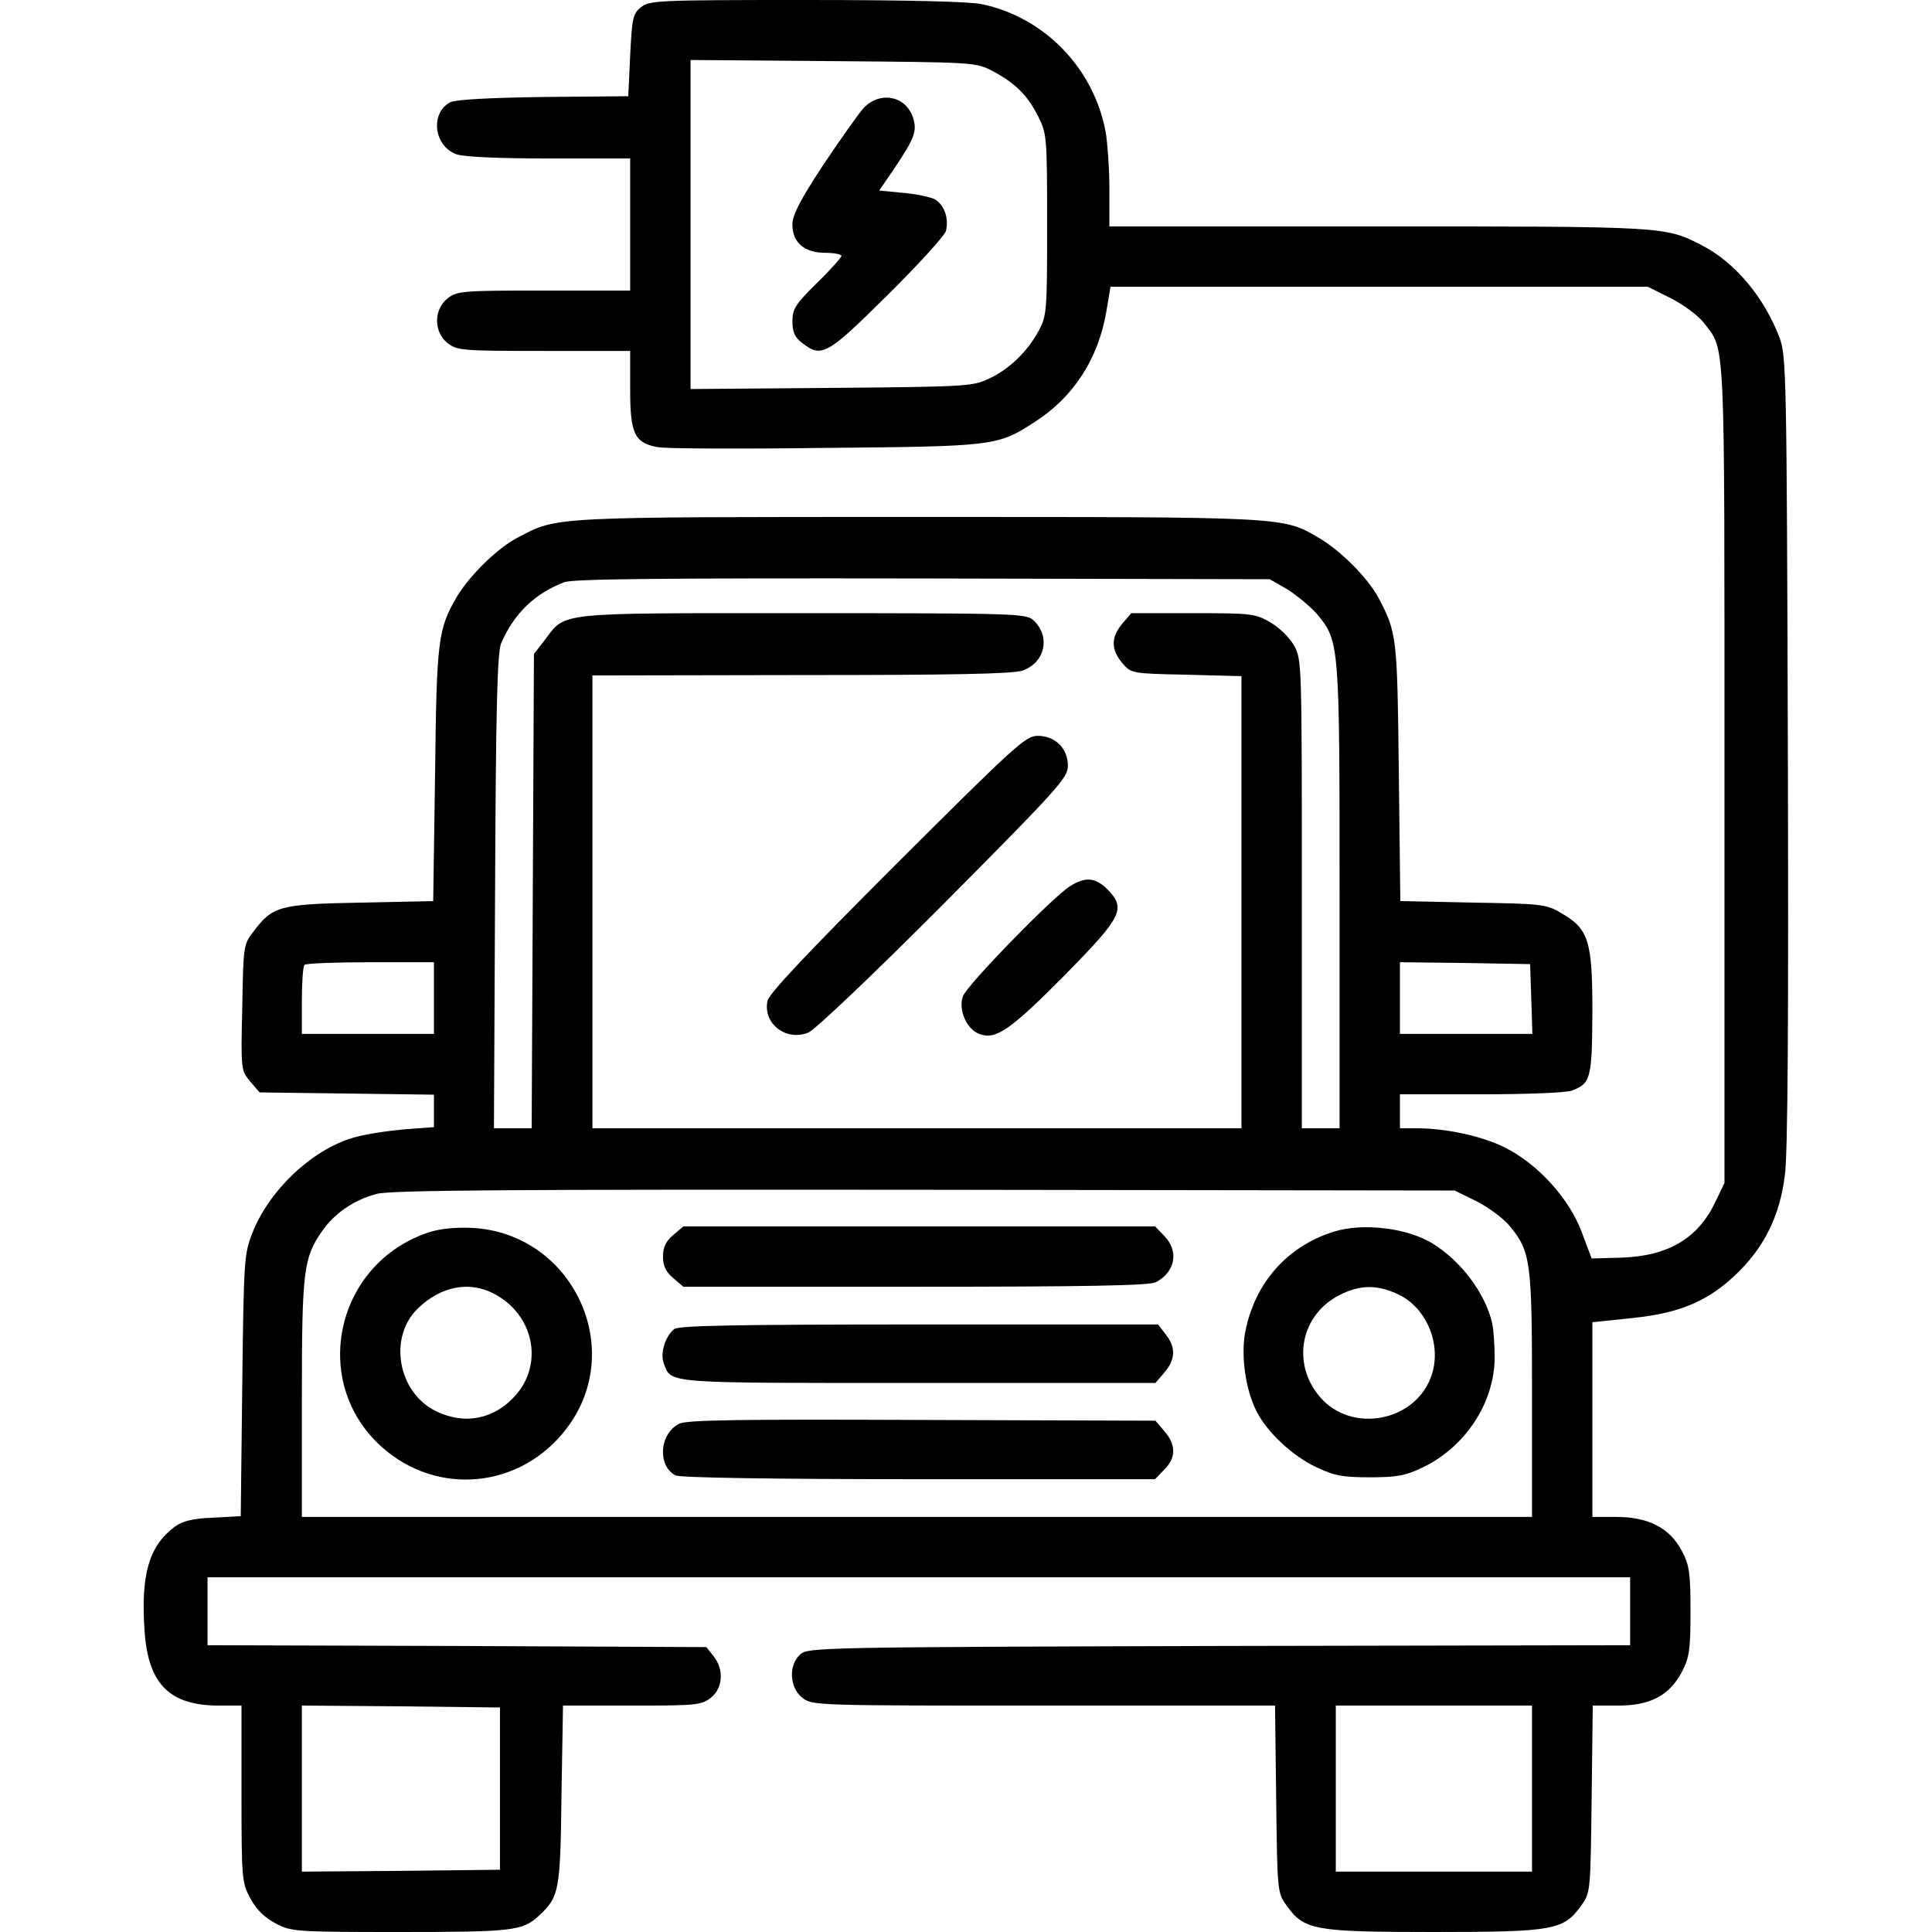
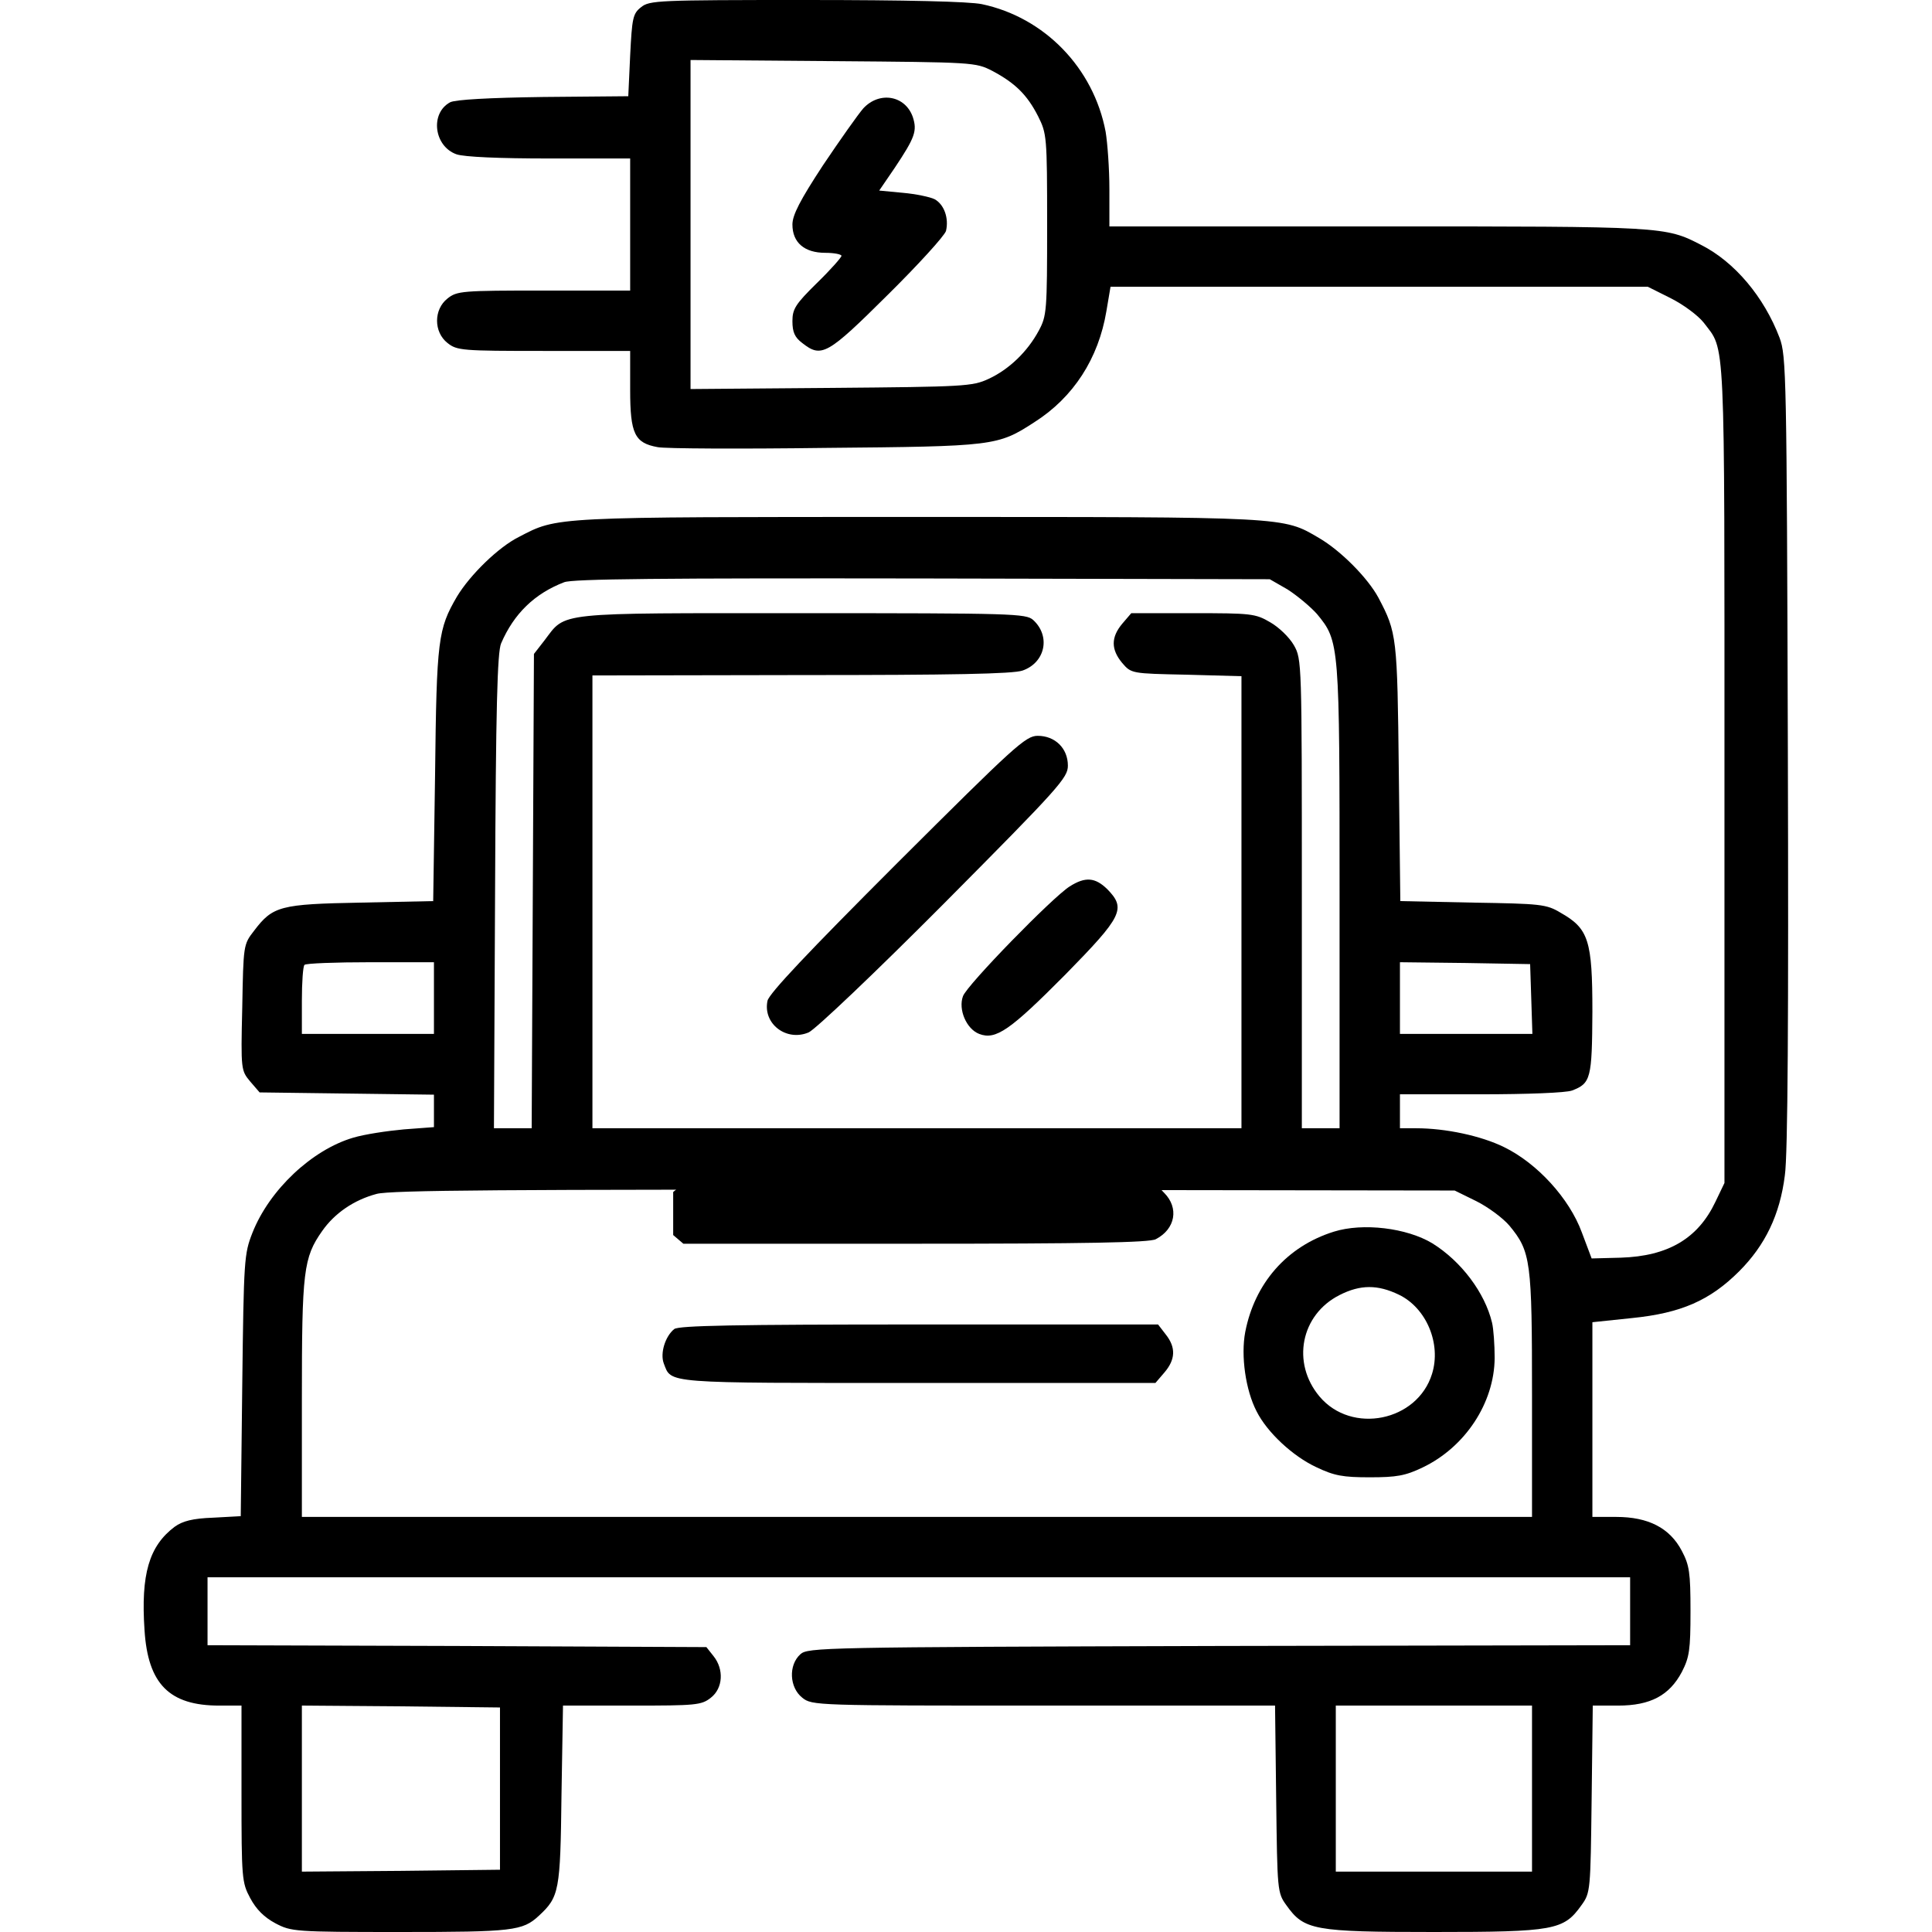
<svg xmlns="http://www.w3.org/2000/svg" version="1.0" width="512pt" height="512pt" viewBox="0 0 512 512" preserveAspectRatio="xMidYMid meet">
  <g transform="translate(0,512) scale(0.1,-0.1)" fill="#000000" stroke="none">
    <path d="M1699 5101 c-22 -17 -24 -29 -29 -128 l-5 -108 -225 -2 c-145 -2 -233 -7 -247 -14 -54 -29 -43 -117 17 -138 21 -7 113 -11 246 -11 l214 0 0 -175 0 -175 -229 0 c-216 0 -230 -1 -255 -21 -37 -29 -37 -89 0 -118 25 -20 39 -21 255 -21 l229 0 0 -103 c0 -117 12 -141 73 -152 19 -4 218 -5 443 -2 449 4 458 5 555 68 104 66 170 169 191 294 l11 65 712 0 712 0 60 -30 c34 -17 73 -46 88 -65 58 -77 55 -10 55 -1192 l0 -1088 -24 -50 c-46 -97 -125 -144 -251 -148 l-77 -2 -26 69 c-33 90 -118 183 -206 226 -61 30 -155 50 -233 50 l-43 0 0 45 0 45 214 0 c124 0 226 4 242 10 50 19 53 32 54 209 0 189 -10 220 -84 262 -38 23 -53 24 -233 27 l-192 4 -4 341 c-4 360 -5 370 -54 463 -28 52 -99 124 -157 158 -97 57 -80 56 -1066 56 -973 0 -951 1 -1055 -53 -54 -27 -129 -100 -164 -158 -50 -86 -54 -112 -58 -471 l-5 -336 -191 -4 c-215 -4 -234 -9 -284 -75 -28 -36 -28 -38 -31 -203 -4 -166 -3 -167 21 -196 l25 -29 231 -3 231 -3 0 -43 0 -43 -80 -6 c-44 -4 -104 -13 -134 -22 -109 -32 -222 -138 -267 -252 -22 -56 -23 -70 -27 -404 l-4 -347 -73 -4 c-55 -2 -81 -9 -102 -24 -68 -51 -90 -126 -80 -274 9 -143 66 -200 198 -200 l59 0 0 -233 c0 -225 1 -236 23 -277 16 -30 37 -51 67 -67 42 -22 50 -23 331 -23 298 0 324 3 367 43 54 50 57 65 60 320 l4 237 182 0 c170 0 185 1 210 21 32 25 35 75 7 110 l-19 24 -661 3 -661 2 0 90 0 90 1885 0 1885 0 0 -90 0 -90 -1089 -2 c-1055 -3 -1090 -4 -1110 -22 -32 -29 -29 -88 5 -115 26 -21 35 -21 640 -21 l613 0 3 -247 c3 -243 3 -249 27 -282 47 -66 71 -71 391 -71 320 0 344 5 391 71 24 33 24 39 27 282 l3 247 67 0 c86 0 136 27 169 89 20 39 23 58 23 161 0 103 -3 122 -23 160 -32 61 -89 90 -174 90 l-63 0 0 258 0 258 105 11 c130 13 207 47 284 124 69 69 108 150 121 254 8 53 10 428 8 1125 -3 996 -4 1047 -22 1095 -41 108 -119 201 -208 246 -95 49 -98 49 -855 49 l-713 0 0 99 c0 54 -5 122 -10 152 -32 169 -162 303 -328 338 -34 7 -198 11 -466 11 -392 0 -415 -1 -437 -19z m931 -169 c60 -32 92 -63 121 -120 23 -46 24 -53 24 -287 0 -229 -1 -242 -22 -281 -30 -56 -79 -103 -133 -128 -43 -20 -64 -21 -417 -24 l-373 -3 0 436 0 436 378 -3 c373 -3 377 -3 422 -26z m782 -1374 c25 -16 60 -45 78 -65 60 -73 60 -76 60 -750 l0 -613 -50 0 -50 0 0 621 c0 614 0 622 -21 659 -12 21 -40 48 -63 61 -39 23 -51 24 -204 24 l-164 0 -24 -28 c-30 -36 -30 -68 0 -104 24 -28 25 -28 170 -31 l146 -4 0 -599 0 -599 -860 0 -860 0 0 600 0 600 553 1 c400 0 562 3 587 12 60 21 75 91 28 134 -19 17 -53 18 -612 18 -661 0 -625 4 -683 -72 l-28 -36 -3 -629 -3 -628 -50 0 -50 0 3 628 c2 487 6 634 16 657 34 79 89 132 167 162 22 9 261 11 950 10 l920 -2 47 -27z m-2262 -1083 l0 -95 -175 0 -175 0 0 88 c0 49 3 92 7 95 3 4 82 7 175 7 l168 0 0 -95z m2908 -2 l3 -93 -176 0 -175 0 0 95 0 95 173 -2 172 -3 3 -92z m-146 -536 c32 -16 71 -45 88 -65 57 -69 60 -93 60 -449 l0 -323 -1630 0 -1630 0 0 313 c0 339 4 374 54 445 33 47 84 82 144 98 37 10 342 12 1452 11 l1405 -2 57 -28z m-2587 -1557 l0 -215 -262 -3 -263 -2 0 220 0 220 263 -2 262 -3 0 -215z m2735 0 l0 -220 -260 0 -260 0 0 220 0 220 260 0 260 0 0 -220z" />
    <path d="M2288 4833 c-14 -16 -62 -84 -107 -151 -61 -93 -81 -132 -81 -157 0 -48 32 -75 87 -75 24 0 43 -4 43 -8 0 -4 -29 -37 -65 -72 -57 -56 -65 -69 -65 -101 0 -29 6 -43 26 -58 51 -40 66 -32 226 127 82 81 151 157 155 170 8 34 -5 70 -30 84 -12 6 -50 14 -84 17 l-63 6 41 60 c54 81 60 98 48 135 -20 57 -88 69 -131 23z" />
    <path d="M2378 2833 c-237 -237 -339 -345 -344 -365 -13 -61 50 -109 109 -84 18 8 178 160 360 343 305 307 327 332 327 364 0 46 -34 79 -80 79 -32 0 -61 -27 -372 -337z" />
    <path d="M2835 2771 c-45 -28 -273 -262 -283 -291 -13 -35 9 -87 43 -100 44 -17 82 10 228 157 152 155 162 175 111 227 -32 31 -58 33 -99 7z" />
-     <path d="M1139 1855 c-249 -80 -320 -396 -128 -569 148 -133 370 -111 491 49 160 211 15 517 -251 531 -40 2 -84 -2 -112 -11z m171 -164 c104 -55 131 -183 57 -268 -56 -64 -135 -80 -211 -43 -102 49 -128 197 -48 273 61 59 137 73 202 38z" />
-     <path d="M1784 1847 c-20 -17 -27 -33 -27 -57 0 -24 7 -40 27 -57 l27 -23 615 0 c449 0 621 3 637 12 52 27 62 83 22 123 l-24 25 -625 0 -625 0 -27 -23z" />
+     <path d="M1784 1847 l27 -23 615 0 c449 0 621 3 637 12 52 27 62 83 22 123 l-24 25 -625 0 -625 0 -27 -23z" />
    <path d="M3535 1856 c-125 -39 -210 -137 -235 -266 -12 -63 1 -154 30 -210 28 -56 96 -119 158 -148 48 -23 71 -27 142 -27 71 0 94 4 140 26 113 54 190 171 191 290 0 35 -3 78 -7 94 -19 79 -81 162 -158 210 -68 41 -184 55 -261 31z m172 -167 c73 -35 113 -130 88 -210 -39 -126 -213 -161 -298 -60 -75 89 -50 217 53 269 55 28 101 28 157 1z" />
    <path d="M1787 1598 c-24 -19 -38 -64 -28 -91 21 -54 -6 -52 673 -52 l630 0 24 28 c29 34 31 66 3 101 l-20 26 -633 0 c-490 0 -636 -3 -649 -12z" />
-     <path d="M1800 1347 c-53 -27 -58 -111 -10 -137 12 -6 256 -10 645 -10 l626 0 24 25 c32 31 32 66 1 102 l-24 28 -619 2 c-485 2 -623 0 -643 -10z" />
  </g>
</svg>